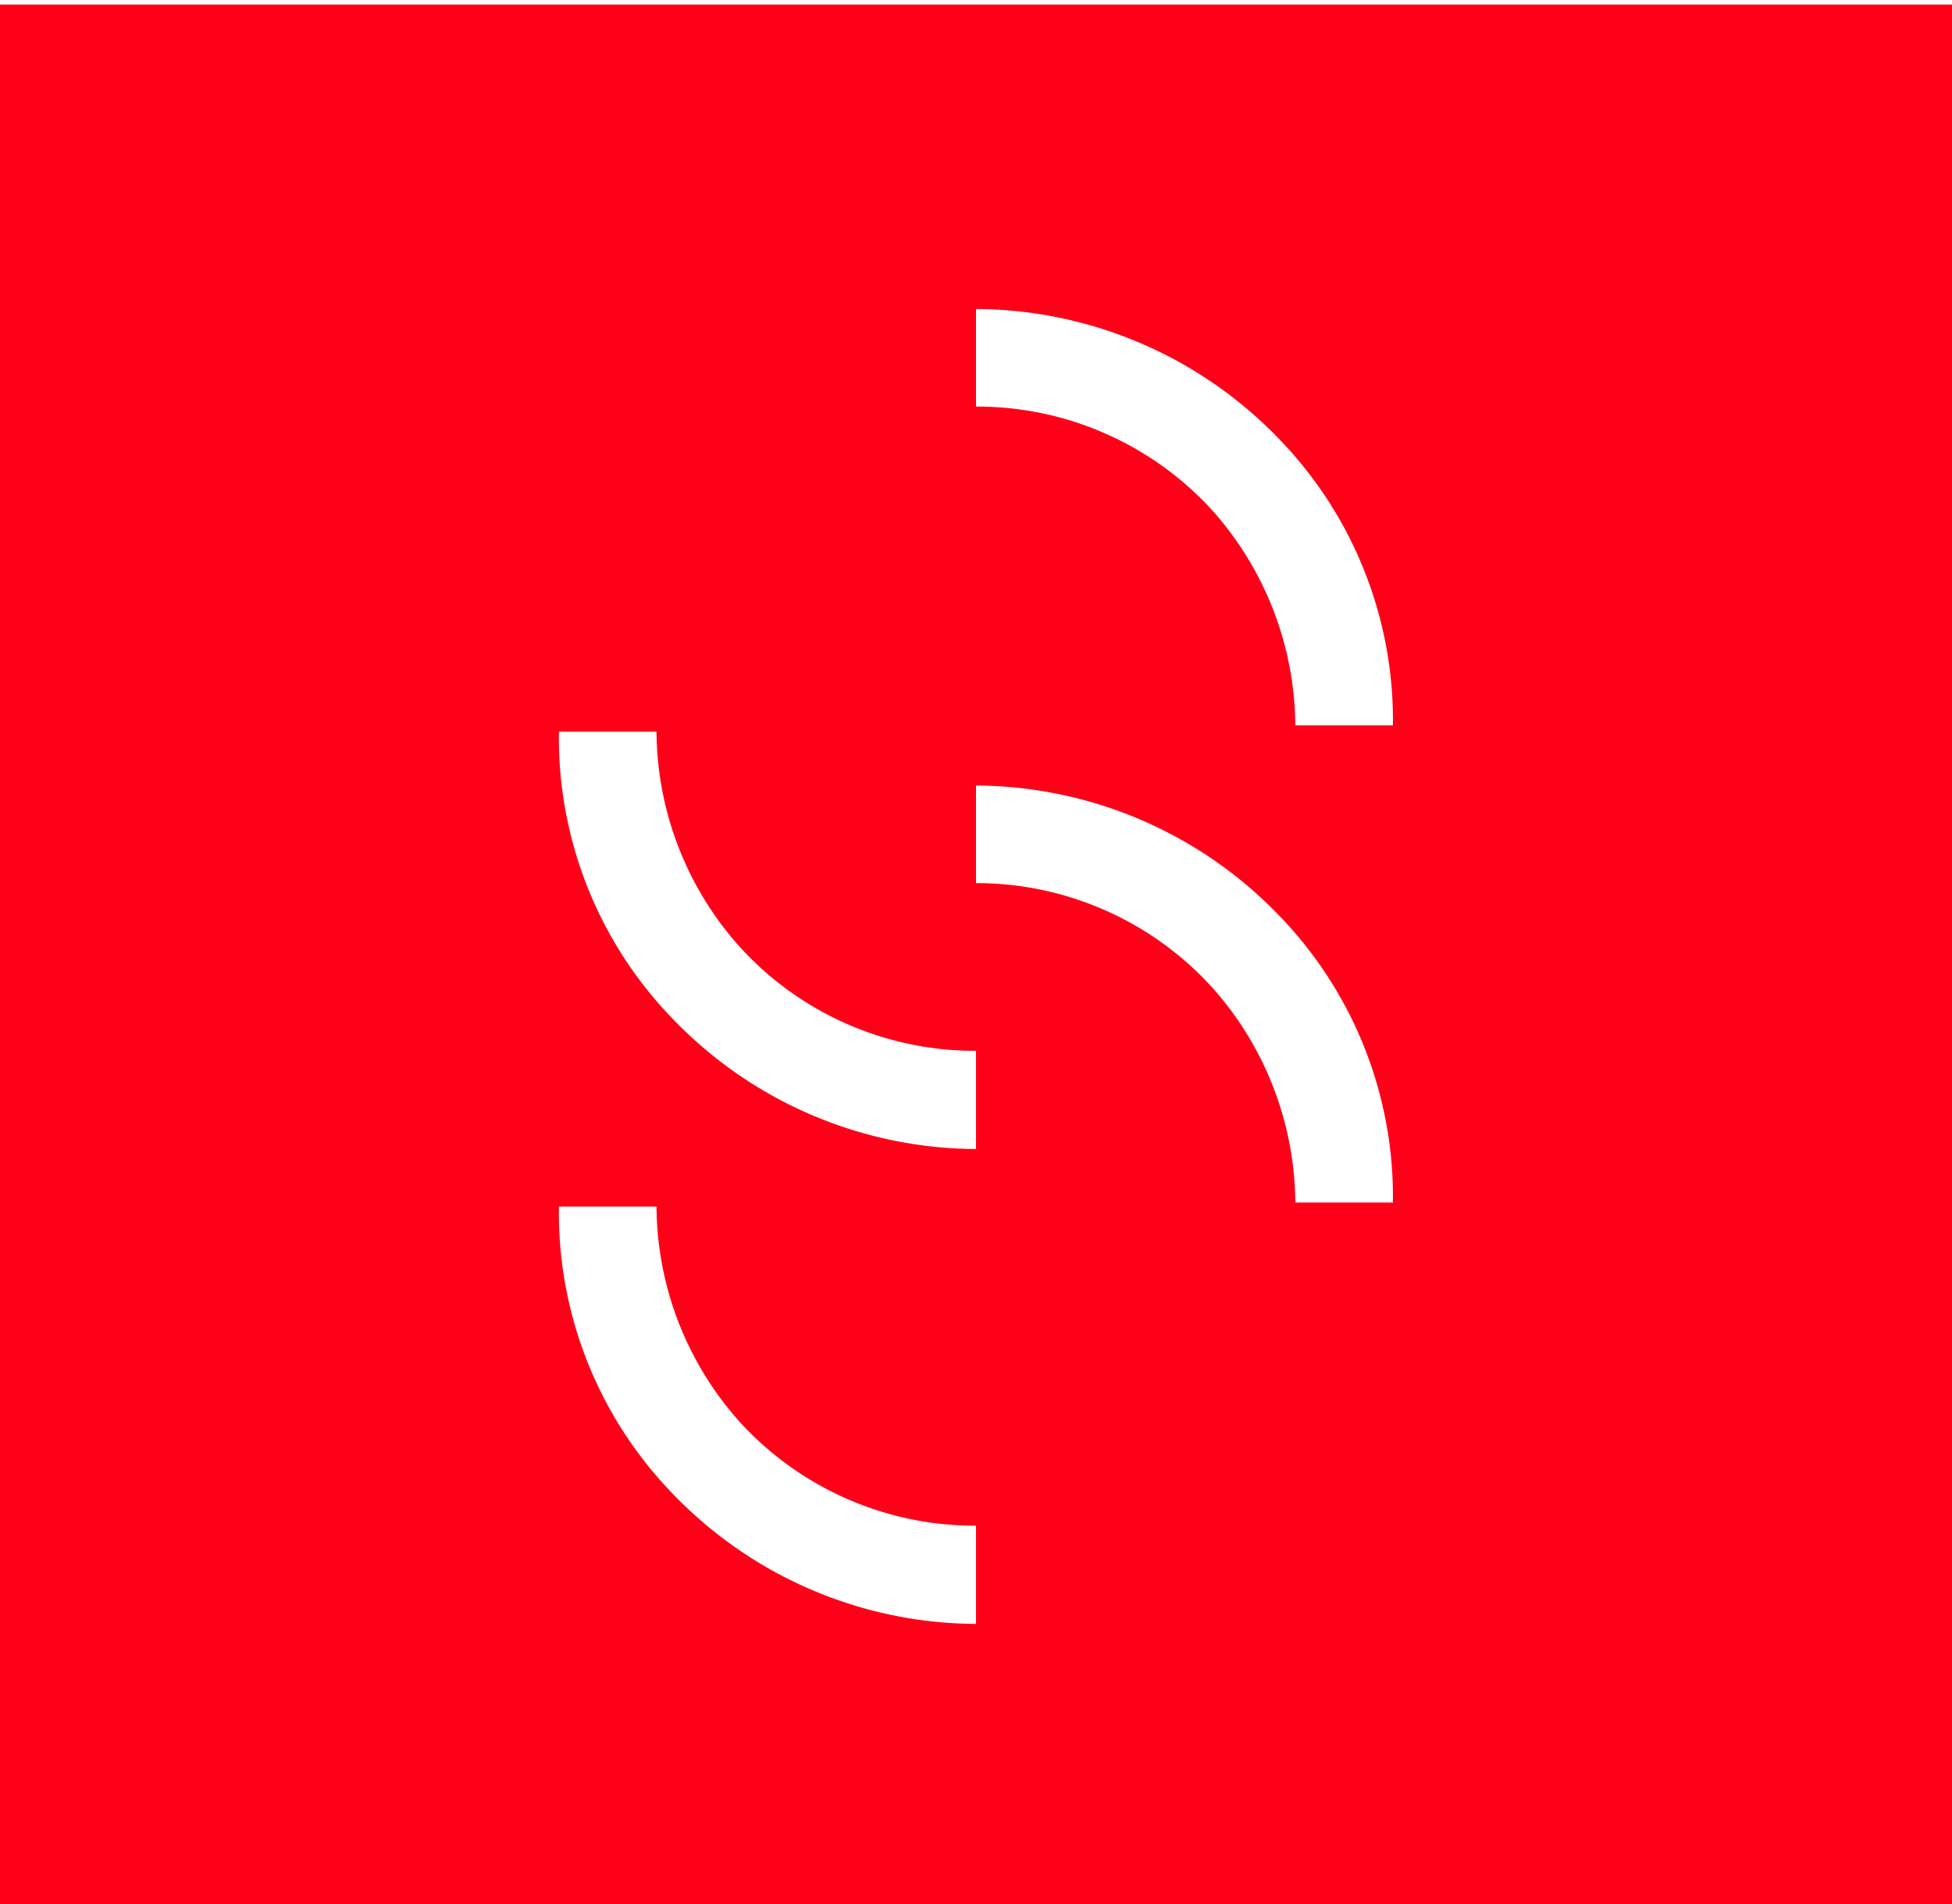
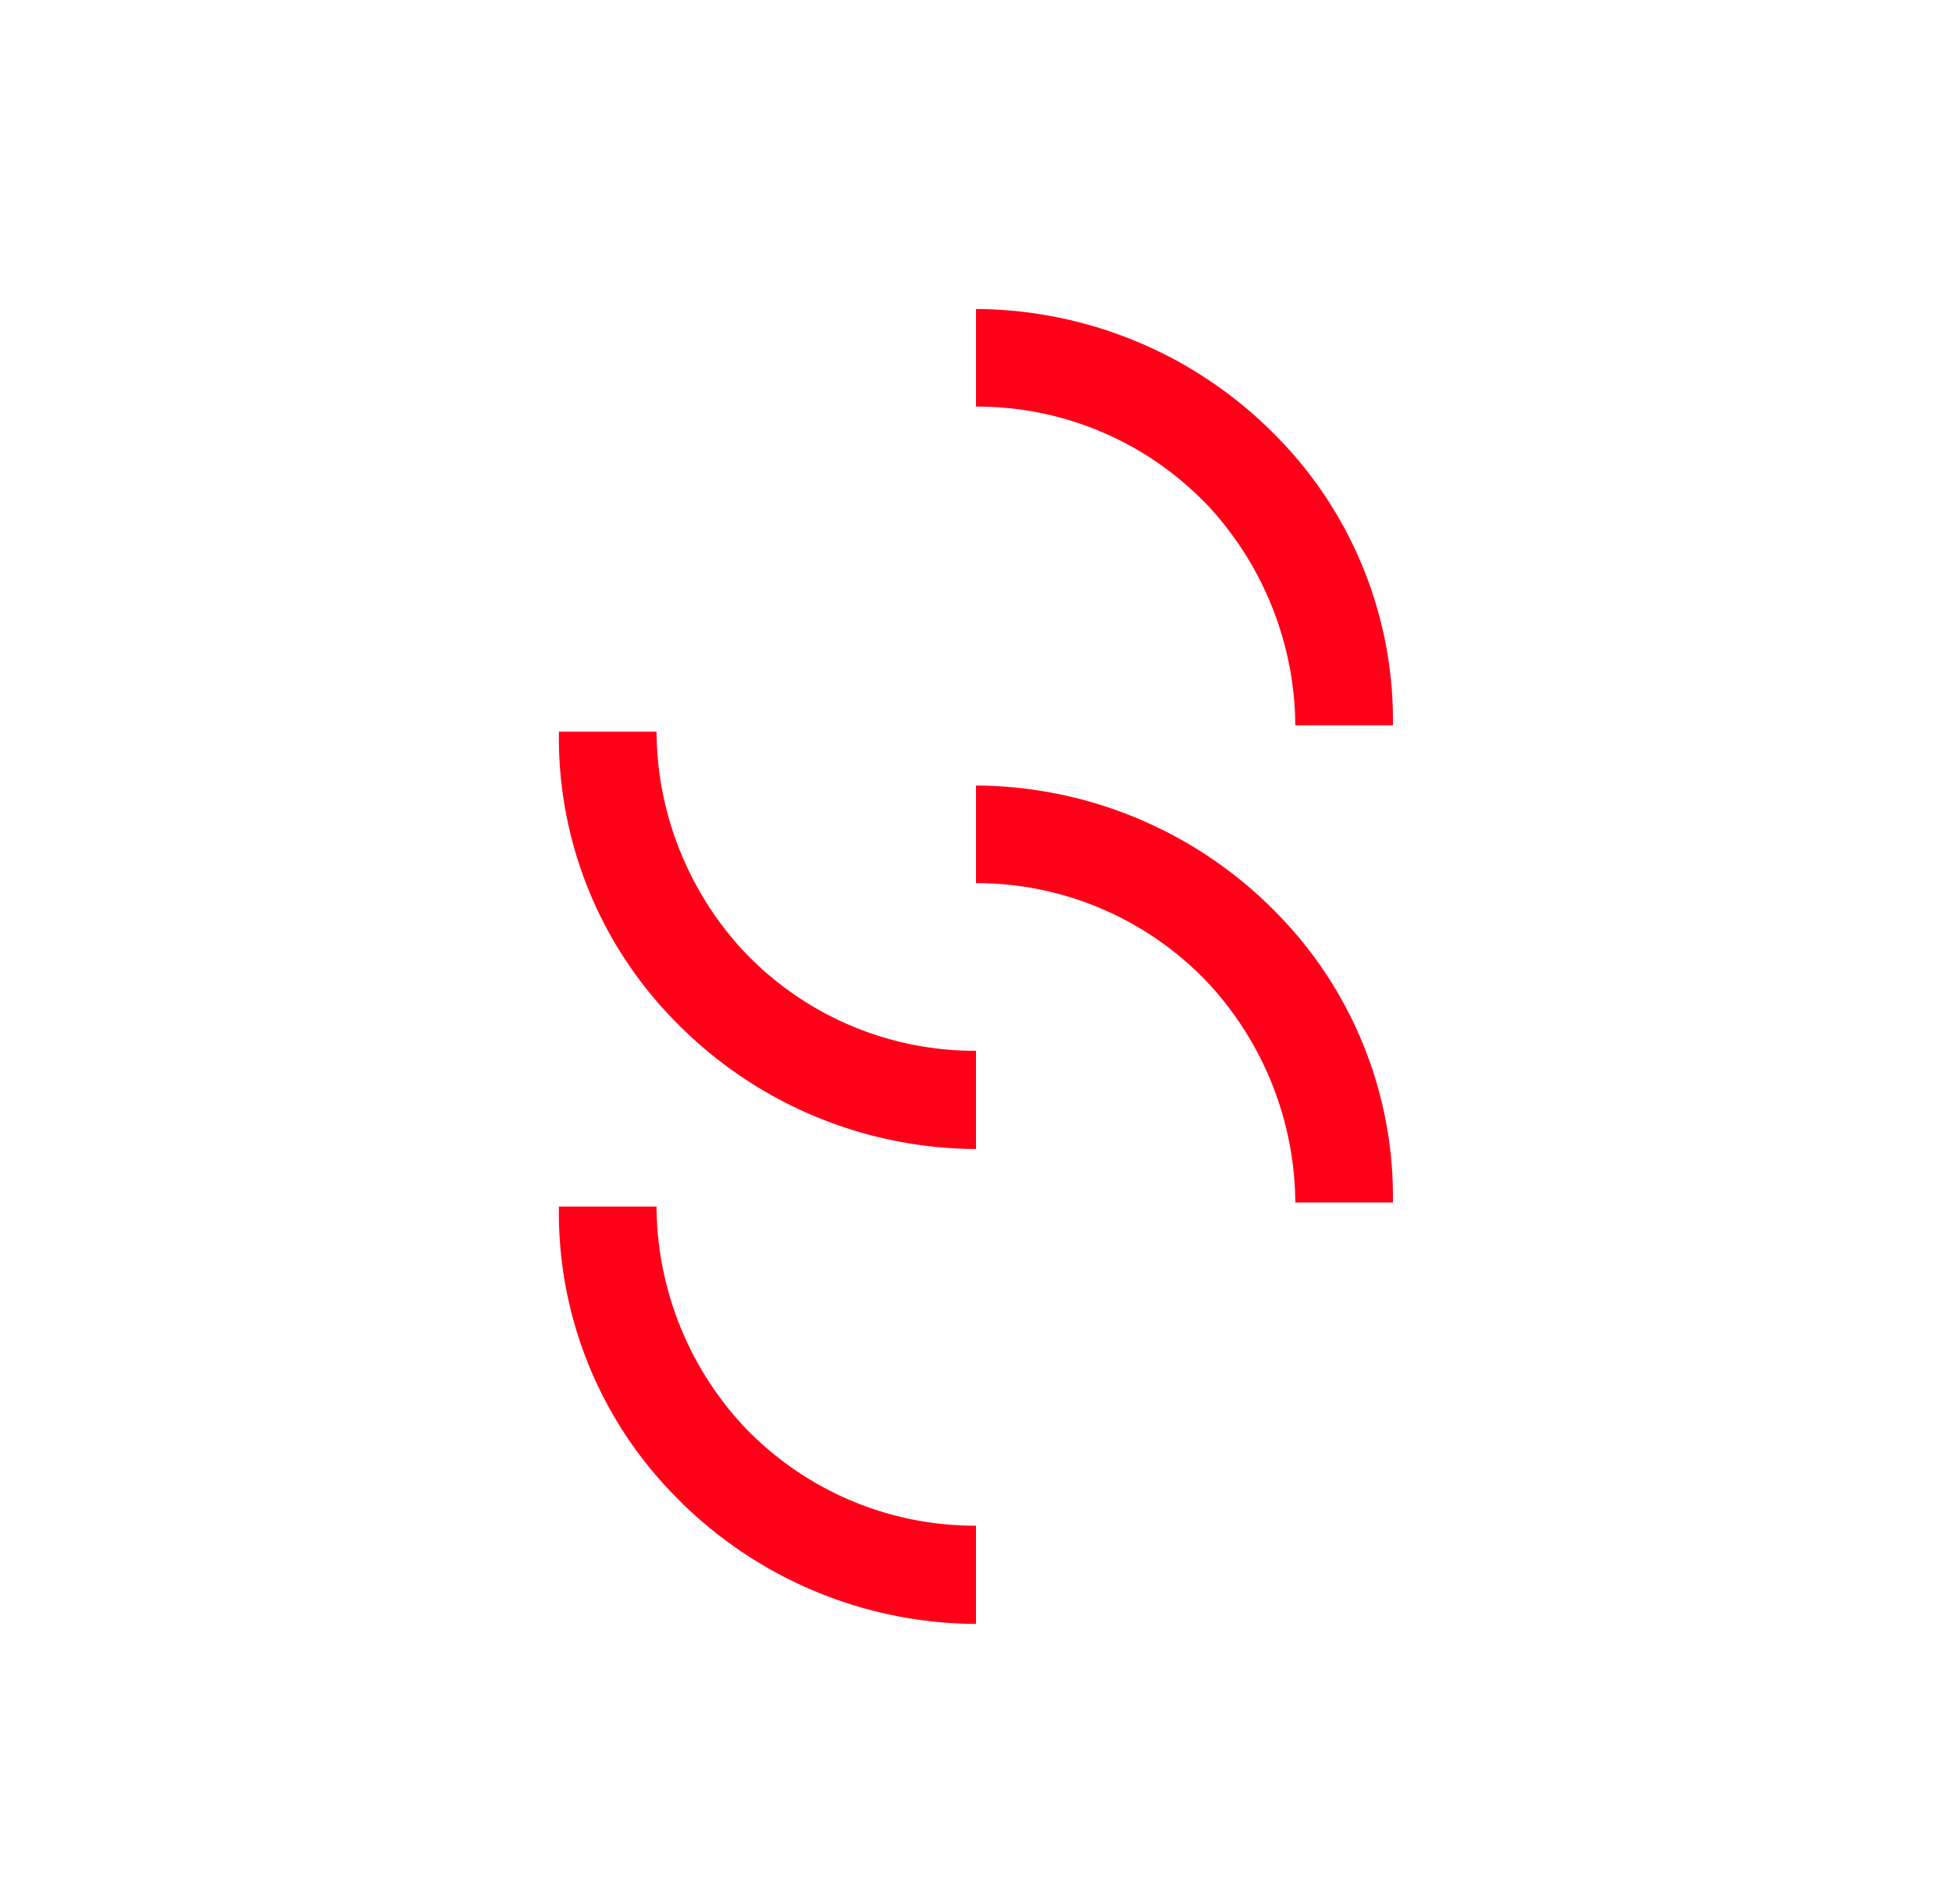
<svg xmlns="http://www.w3.org/2000/svg" id="Layer_1" data-name="Layer 1" viewBox="0 0 120 117.09">
  <defs>
    <style>.cls-1{fill:#ff0019;}</style>
  </defs>
-   <path class="cls-1" d="M0,.28V118.49H120V.28ZM60,99.85a26,26,0,0,1-18.64-8,24.82,24.82,0,0,1-7-17.66h6a20,20,0,0,0,5.27,13.41A19.59,19.59,0,0,0,60,93.81Zm0-29.2a26,26,0,0,1-18.64-8,24.82,24.82,0,0,1-7-17.66h6a20,20,0,0,0,5.27,13.4A19.54,19.54,0,0,0,60,64.61Zm25.63,3.29h-6a20.05,20.05,0,0,0-5.28-13.41A19.59,19.59,0,0,0,60,54.3v-6a26,26,0,0,1,18.64,8A24.85,24.85,0,0,1,85.63,73.94Zm0-29.34h-6a20.05,20.05,0,0,0-5.28-13.41A19.56,19.56,0,0,0,60,25v-6a26,26,0,0,1,18.64,8A24.85,24.85,0,0,1,85.63,44.6Z" />
+   <path class="cls-1" d="M0,.28V118.49V.28ZM60,99.85a26,26,0,0,1-18.64-8,24.82,24.82,0,0,1-7-17.66h6a20,20,0,0,0,5.27,13.41A19.59,19.59,0,0,0,60,93.81Zm0-29.2a26,26,0,0,1-18.64-8,24.82,24.82,0,0,1-7-17.66h6a20,20,0,0,0,5.27,13.4A19.54,19.54,0,0,0,60,64.61Zm25.63,3.29h-6a20.05,20.05,0,0,0-5.28-13.41A19.59,19.59,0,0,0,60,54.3v-6a26,26,0,0,1,18.64,8A24.85,24.85,0,0,1,85.63,73.94Zm0-29.34h-6a20.05,20.05,0,0,0-5.28-13.41A19.56,19.56,0,0,0,60,25v-6a26,26,0,0,1,18.64,8A24.85,24.85,0,0,1,85.63,44.6Z" />
</svg>